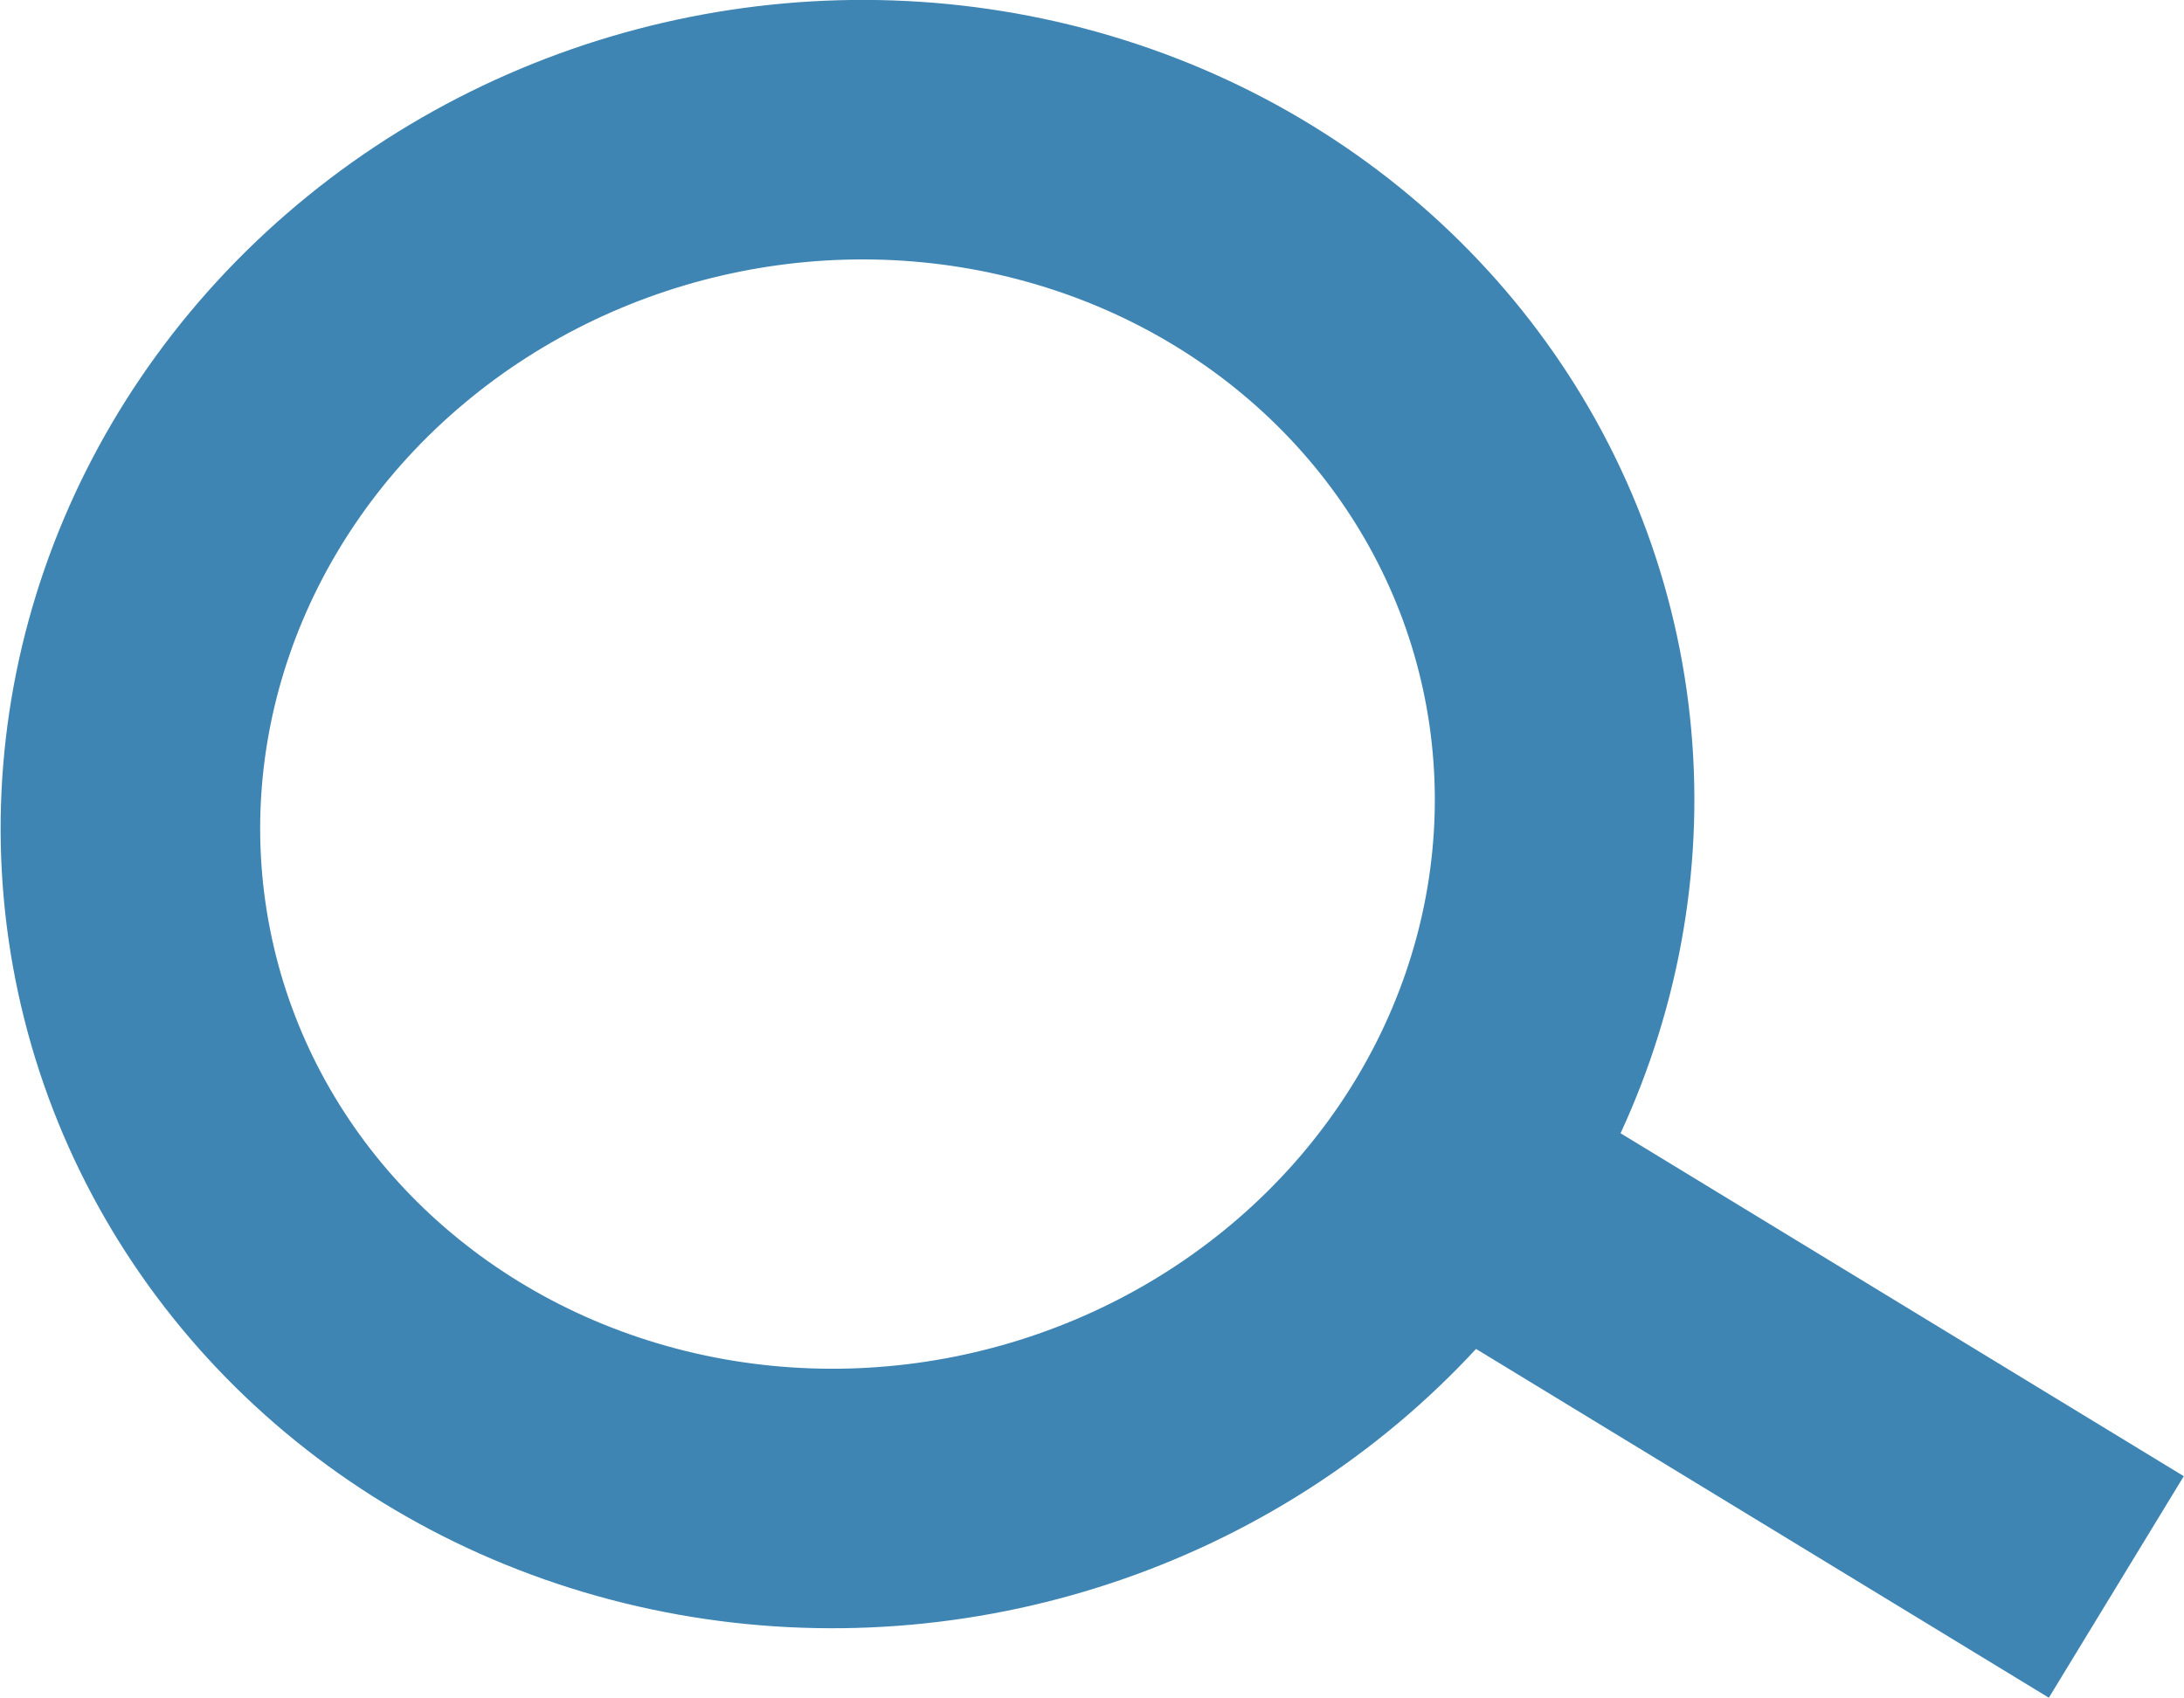
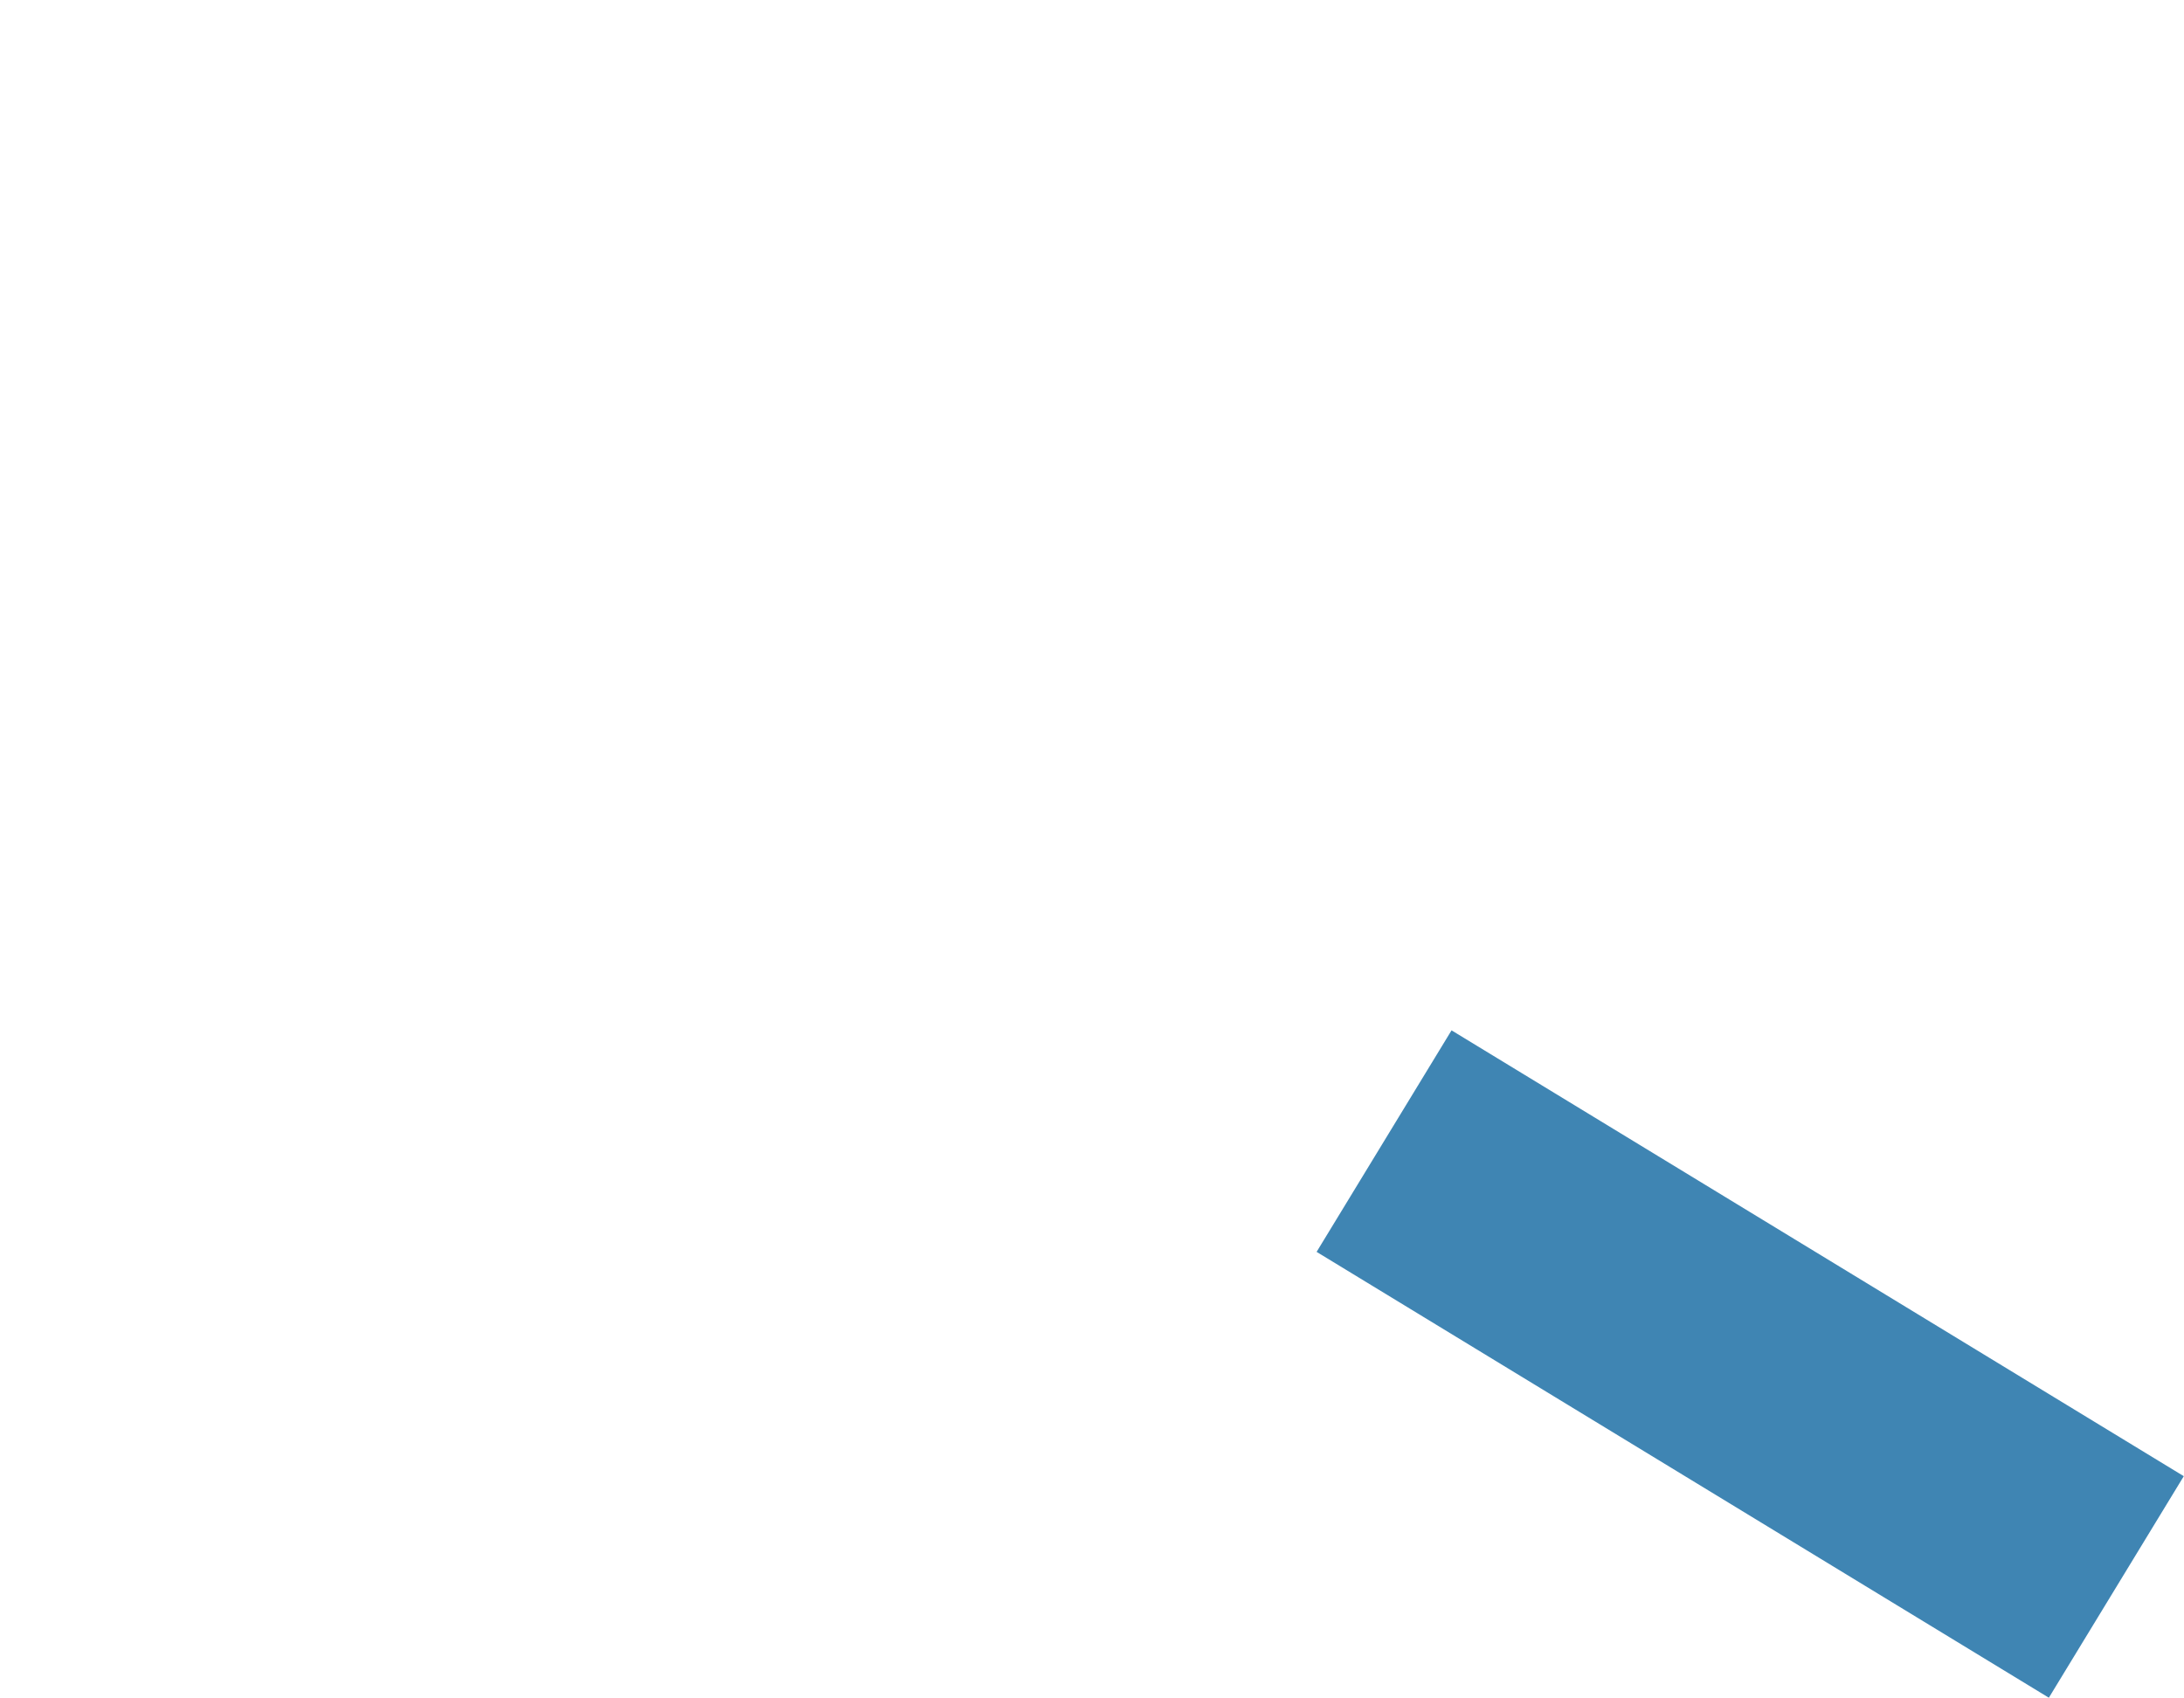
<svg xmlns="http://www.w3.org/2000/svg" version="1.1" id="Layer_1" x="0px" y="0px" width="21.266px" height="16.535px" viewBox="0 0 21.266 16.535" enable-background="new 0 0 21.266 16.535" xml:space="preserve">
  <g>
-     <ellipse transform="matrix(0.978 -0.211 0.211 0.978 -1.487 1.92)" fill="none" stroke="#3F85B3" stroke-width="2.526" cx="8.249" cy="7.923" rx="6.994" ry="6.646" />
    <path fill="none" stroke="#3F85B3" stroke-width="2.526" d="M13.477,11.113l7.13,4.342" />
  </g>
</svg>